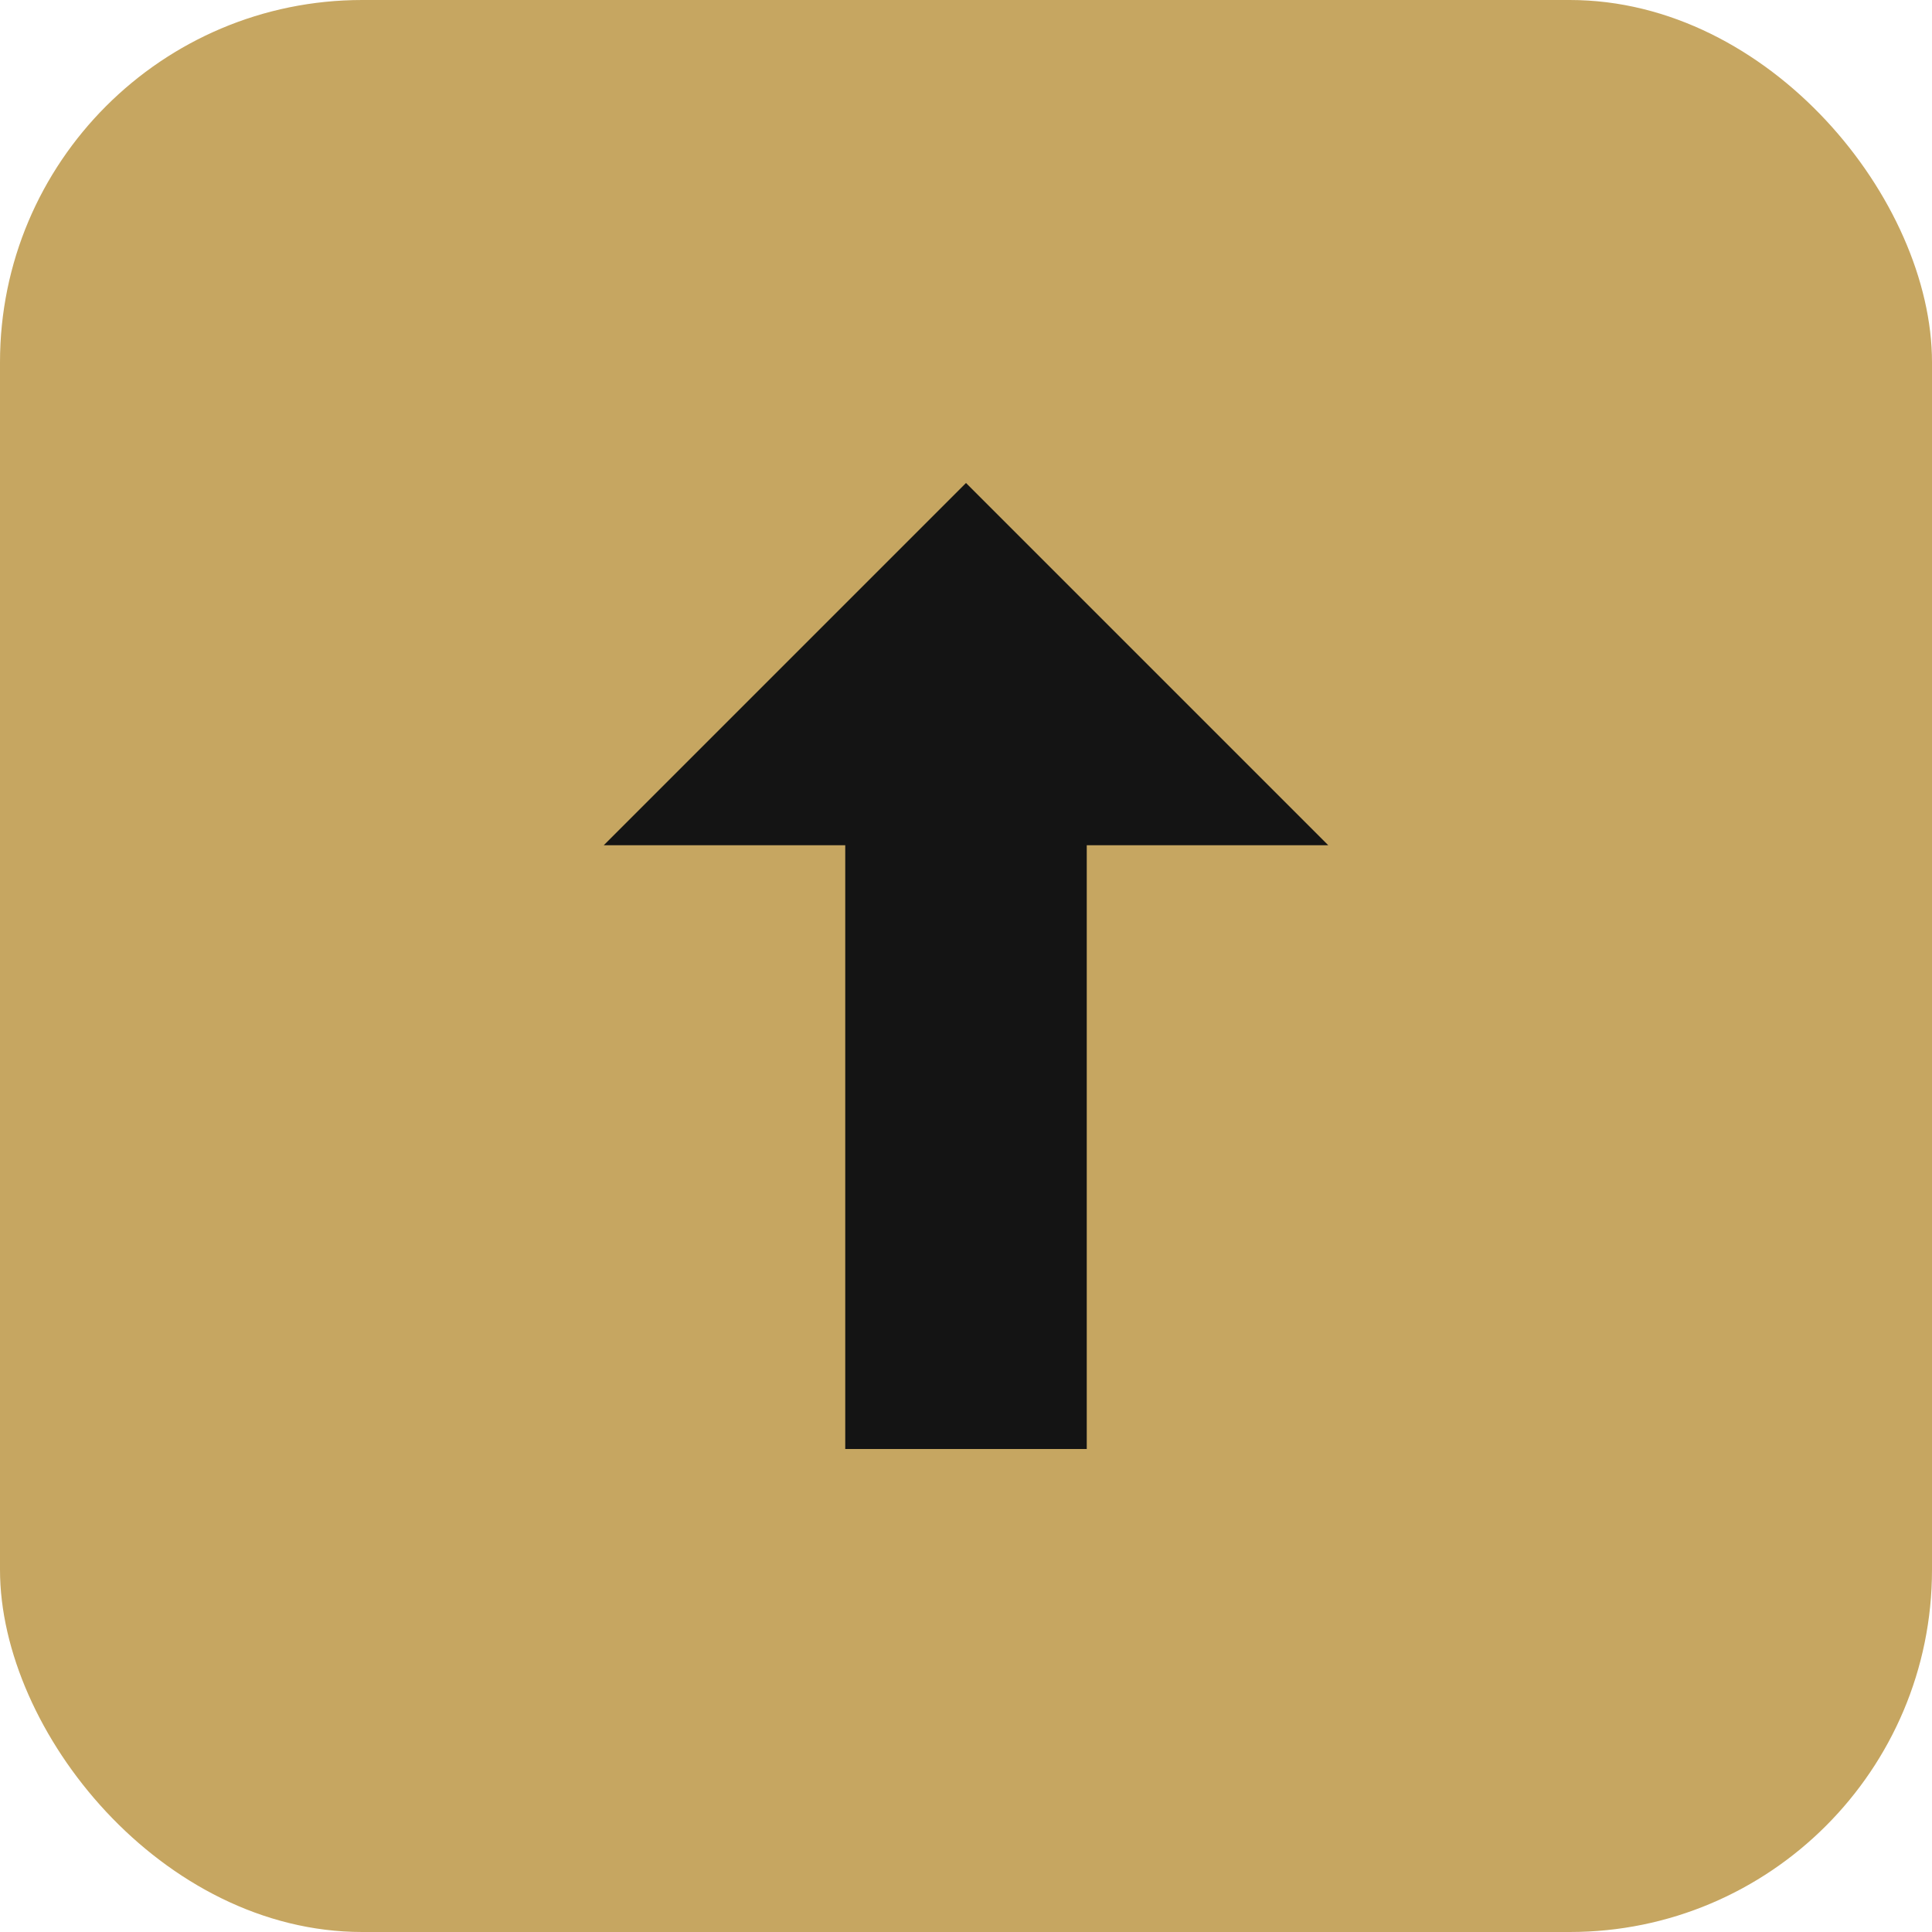
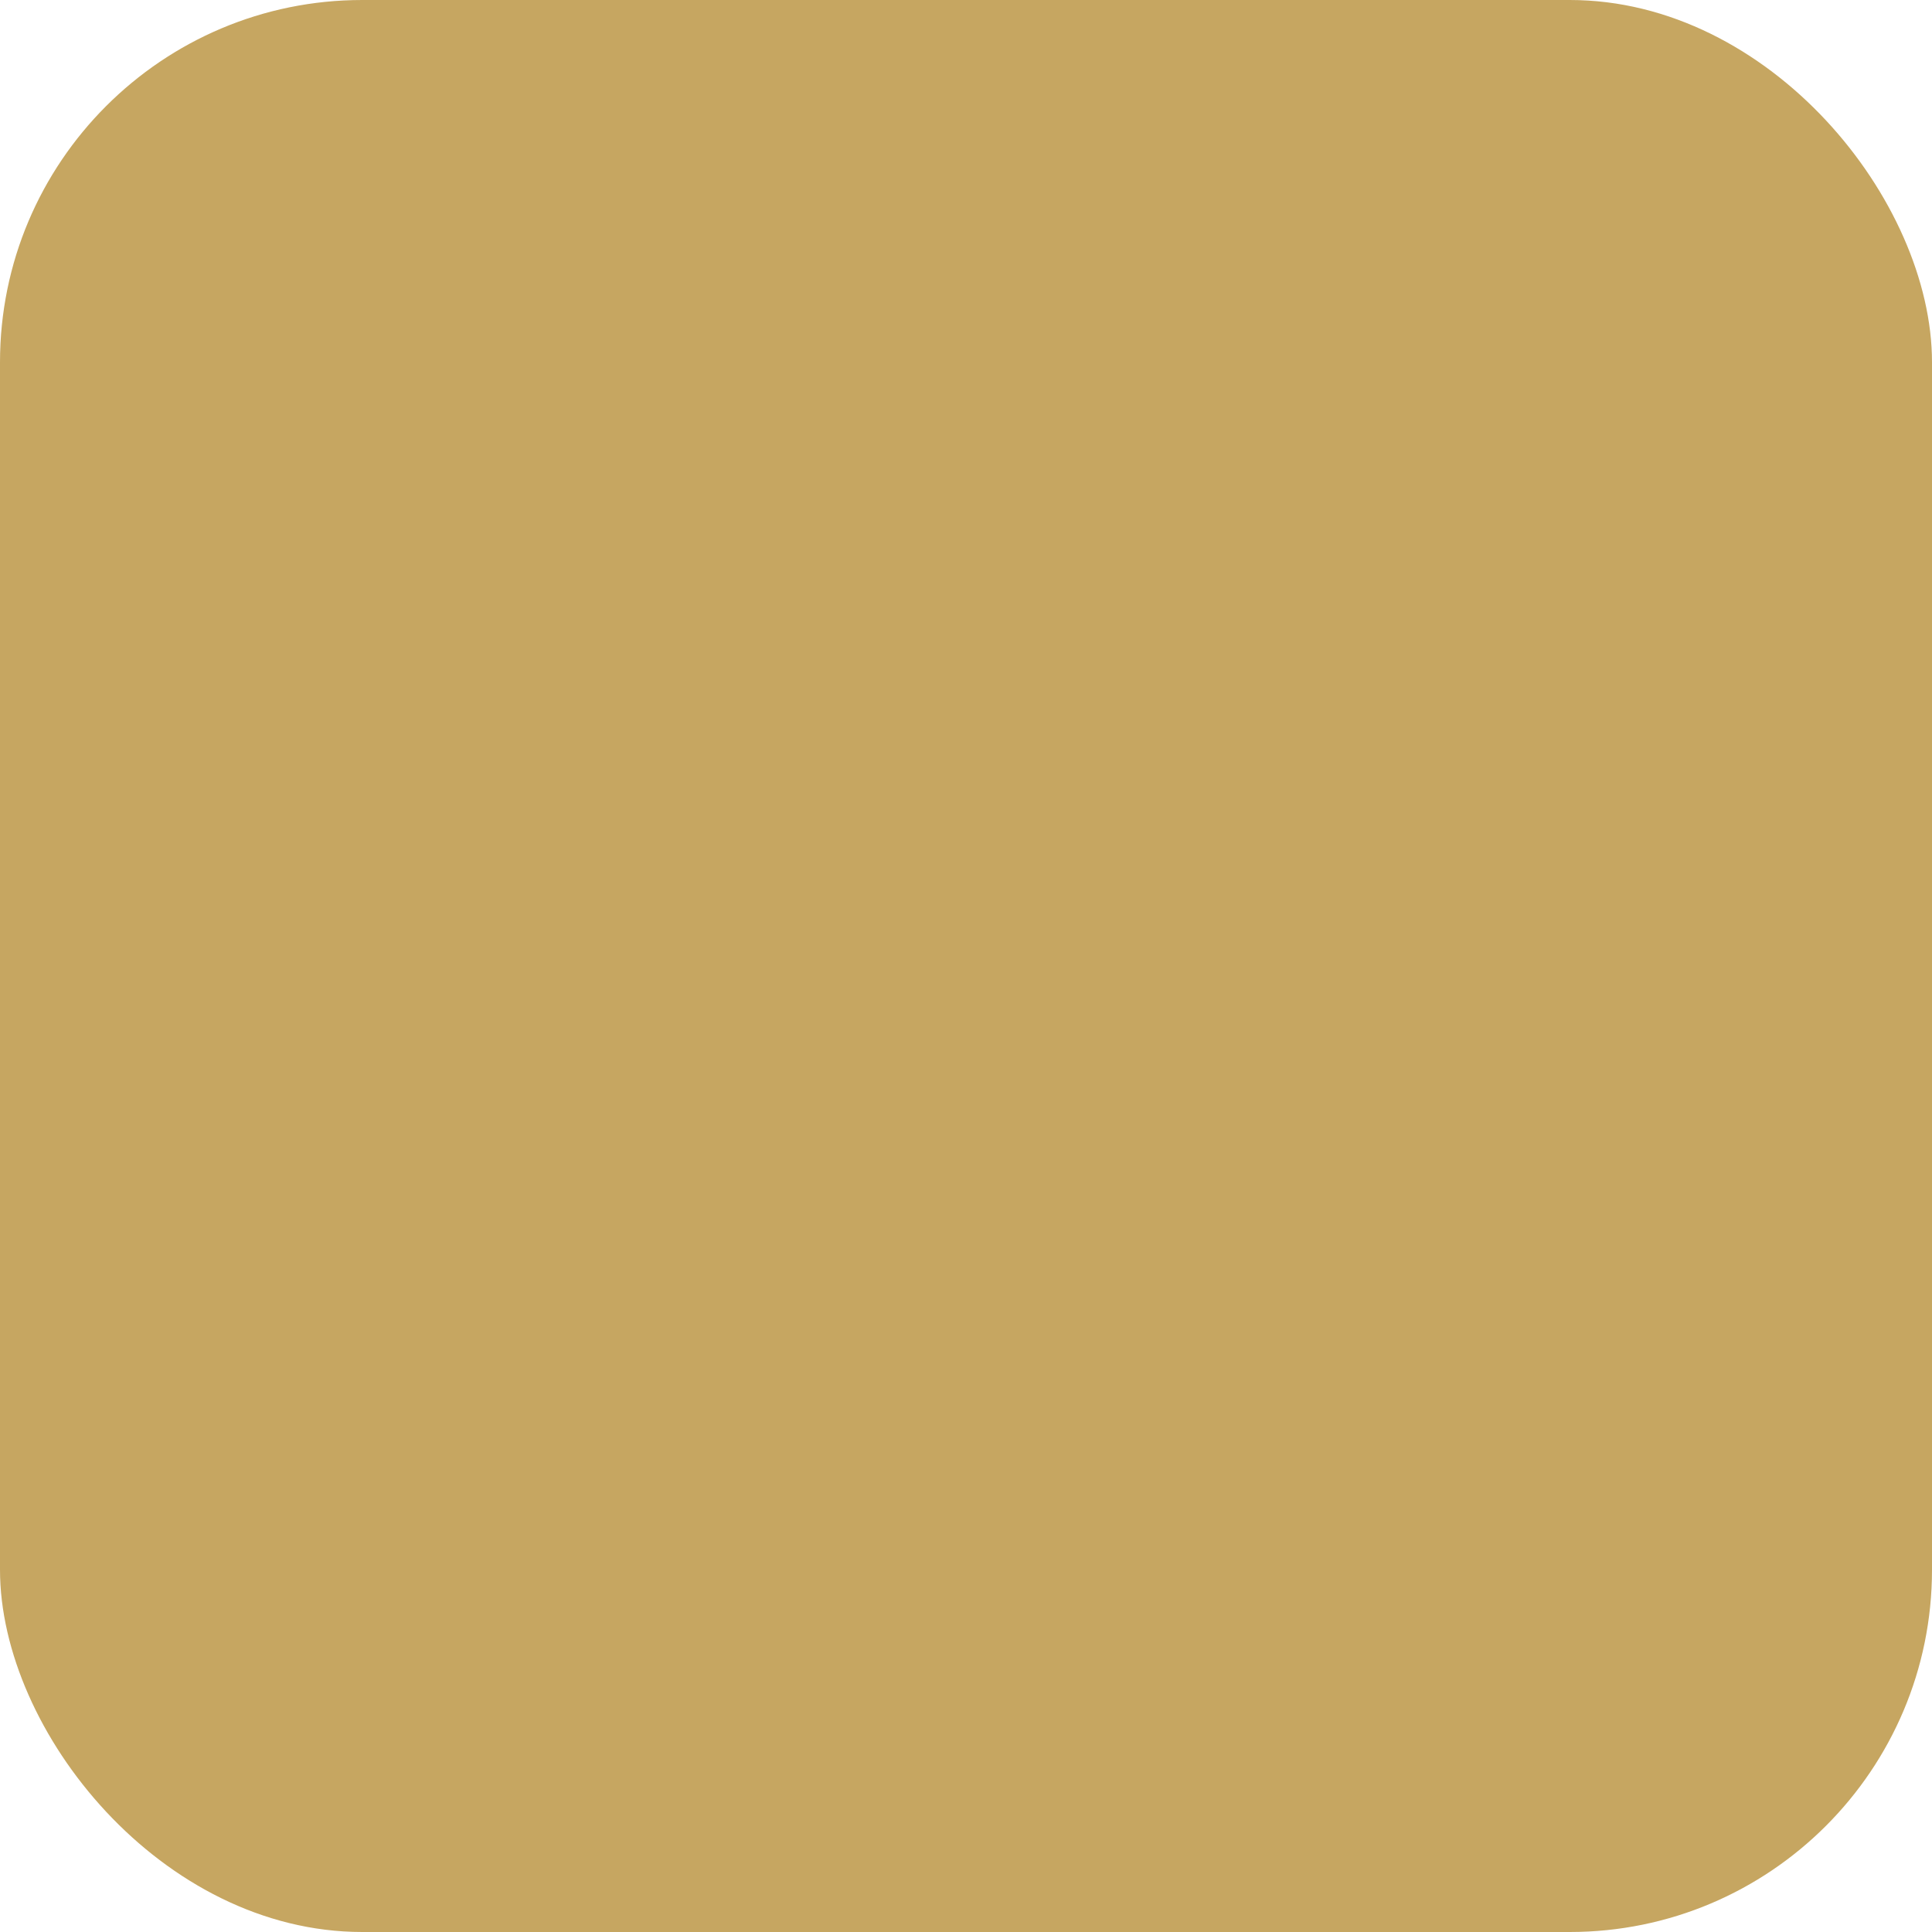
<svg xmlns="http://www.w3.org/2000/svg" width="32" height="32" viewBox="0 0 32 32" fill="none">
  <rect width="32" height="32" rx="6" fill="#C6A661" />
-   <path d="M16 8L22 14H18V24H14V14H10L16 8Z" fill="#141414" />
</svg>